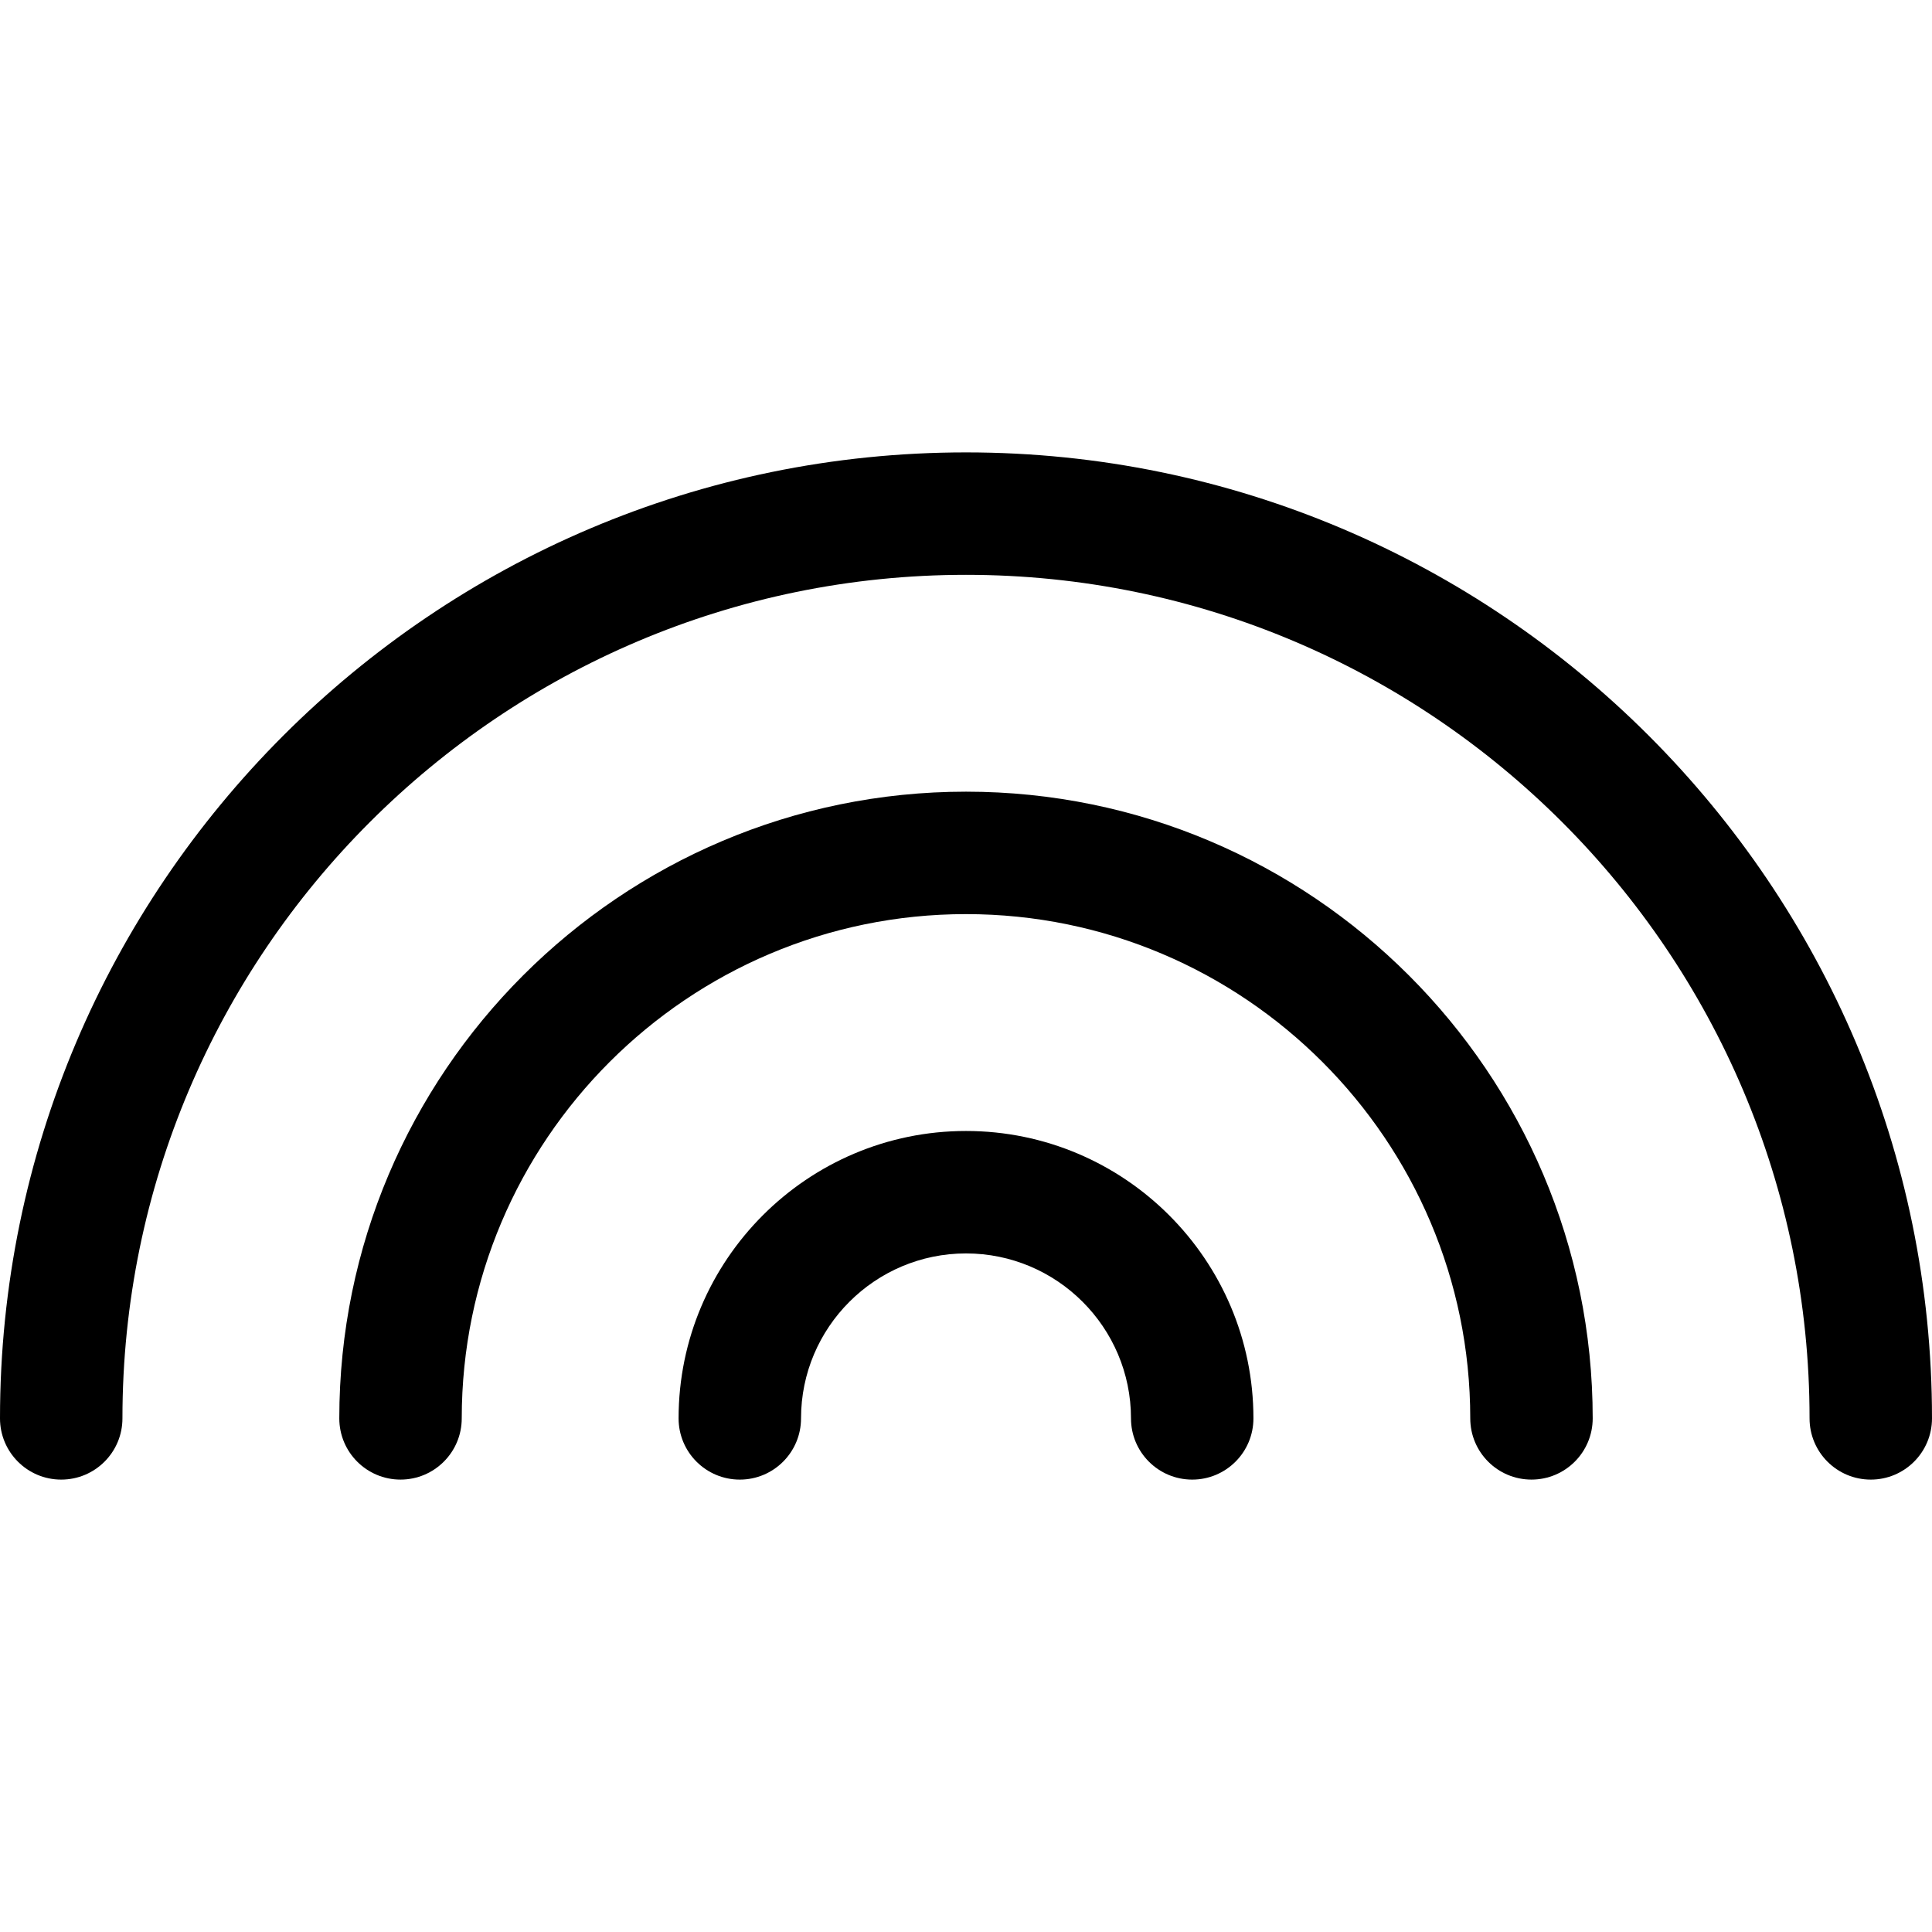
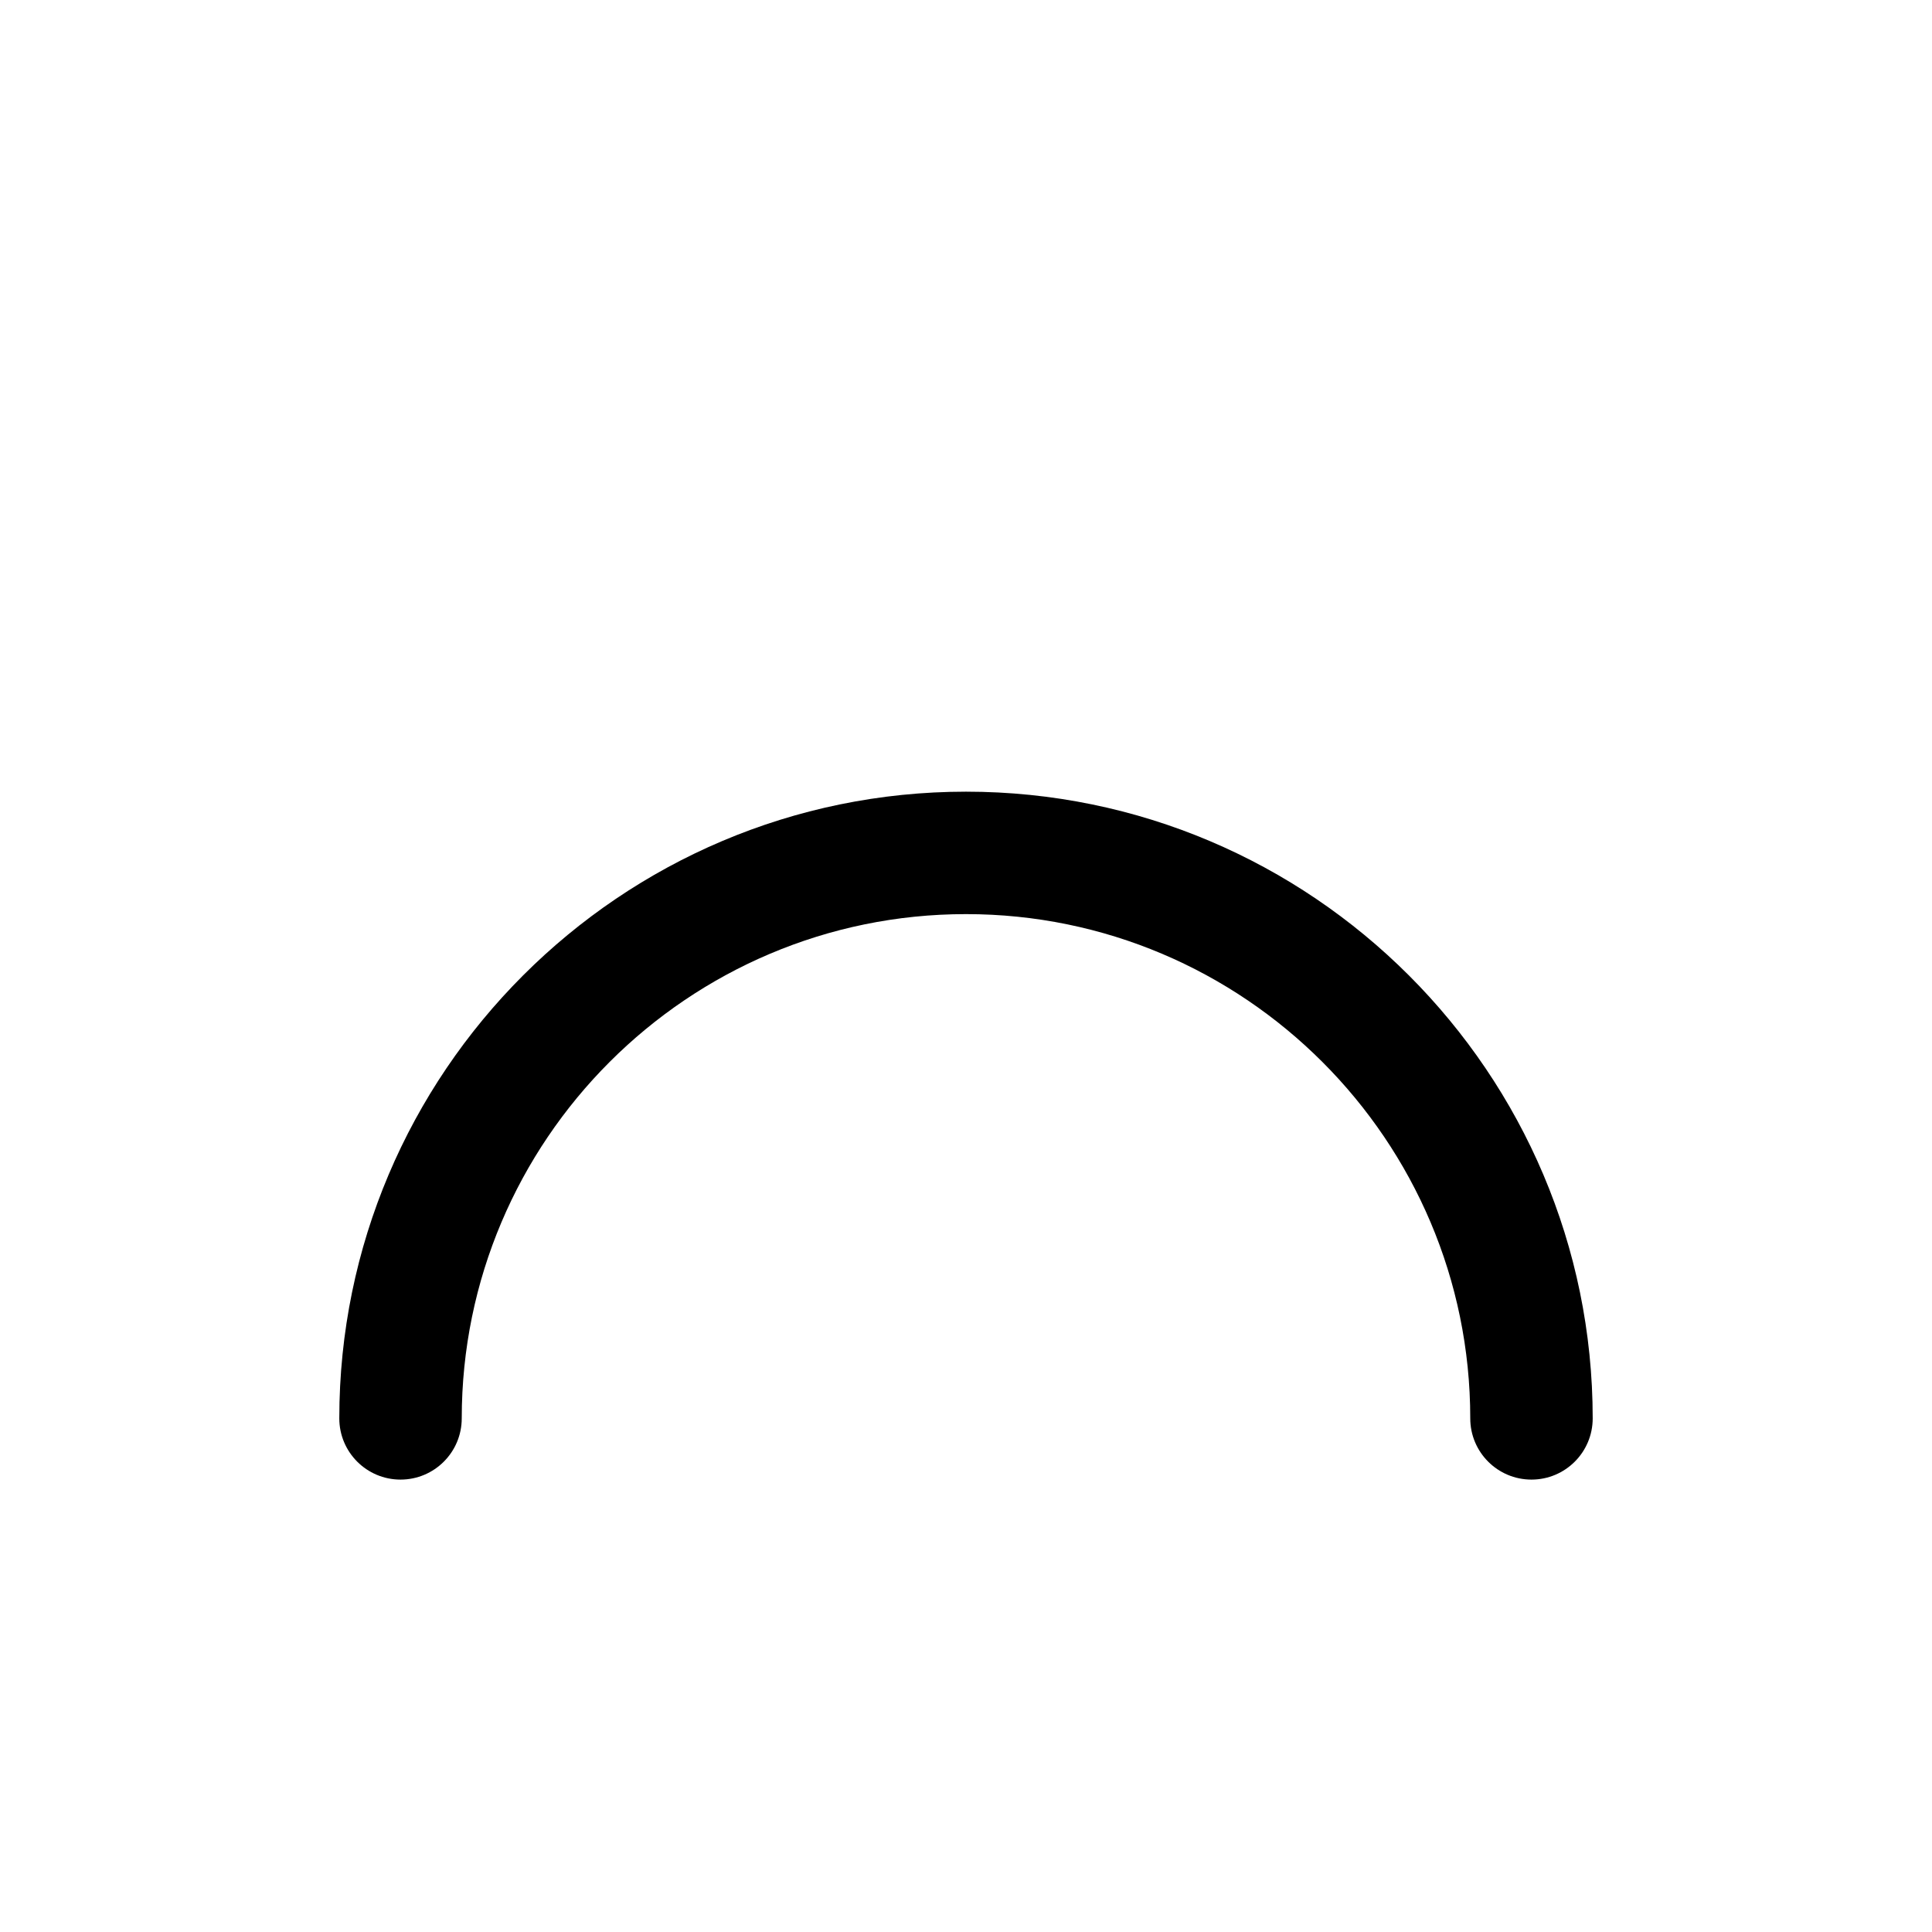
<svg xmlns="http://www.w3.org/2000/svg" fill="#000000" height="800px" width="800px" version="1.1" id="Capa_1" viewBox="0 0 236.682 236.682" xml:space="preserve">
  <g>
-     <path d="M118.342,55.421C53.088,55.421,0,108.508,0,173.761c0,4.142,3.357,7.5,7.5,7.5s7.5-3.358,7.5-7.5   c0-56.982,46.359-103.34,103.342-103.34c56.981,0,103.34,46.358,103.34,103.34c0,4.142,3.357,7.5,7.5,7.5   c4.143,0,7.5-3.358,7.5-7.5C236.682,108.508,183.595,55.421,118.342,55.421z" />
-     <path d="M118.342,138.552c-19.415,0-35.211,15.795-35.211,35.209c0,4.142,3.357,7.5,7.5,7.5c4.143,0,7.5-3.358,7.5-7.5   c0-11.143,9.066-20.209,20.211-20.209c11.145,0,20.211,9.066,20.211,20.209c0,4.142,3.357,7.5,7.5,7.5c4.143,0,7.5-3.358,7.5-7.5   C153.553,154.347,137.757,138.552,118.342,138.552z" />
    <path d="M118.342,96.985c-42.335,0-76.776,34.441-76.776,76.775c0,4.142,3.357,7.5,7.5,7.5s7.5-3.358,7.5-7.5   c0-34.063,27.713-61.775,61.776-61.775c34.063,0,61.774,27.712,61.774,61.775c0,4.142,3.357,7.5,7.5,7.5c4.143,0,7.5-3.358,7.5-7.5   C195.116,131.427,160.676,96.985,118.342,96.985z" />
  </g>
</svg>